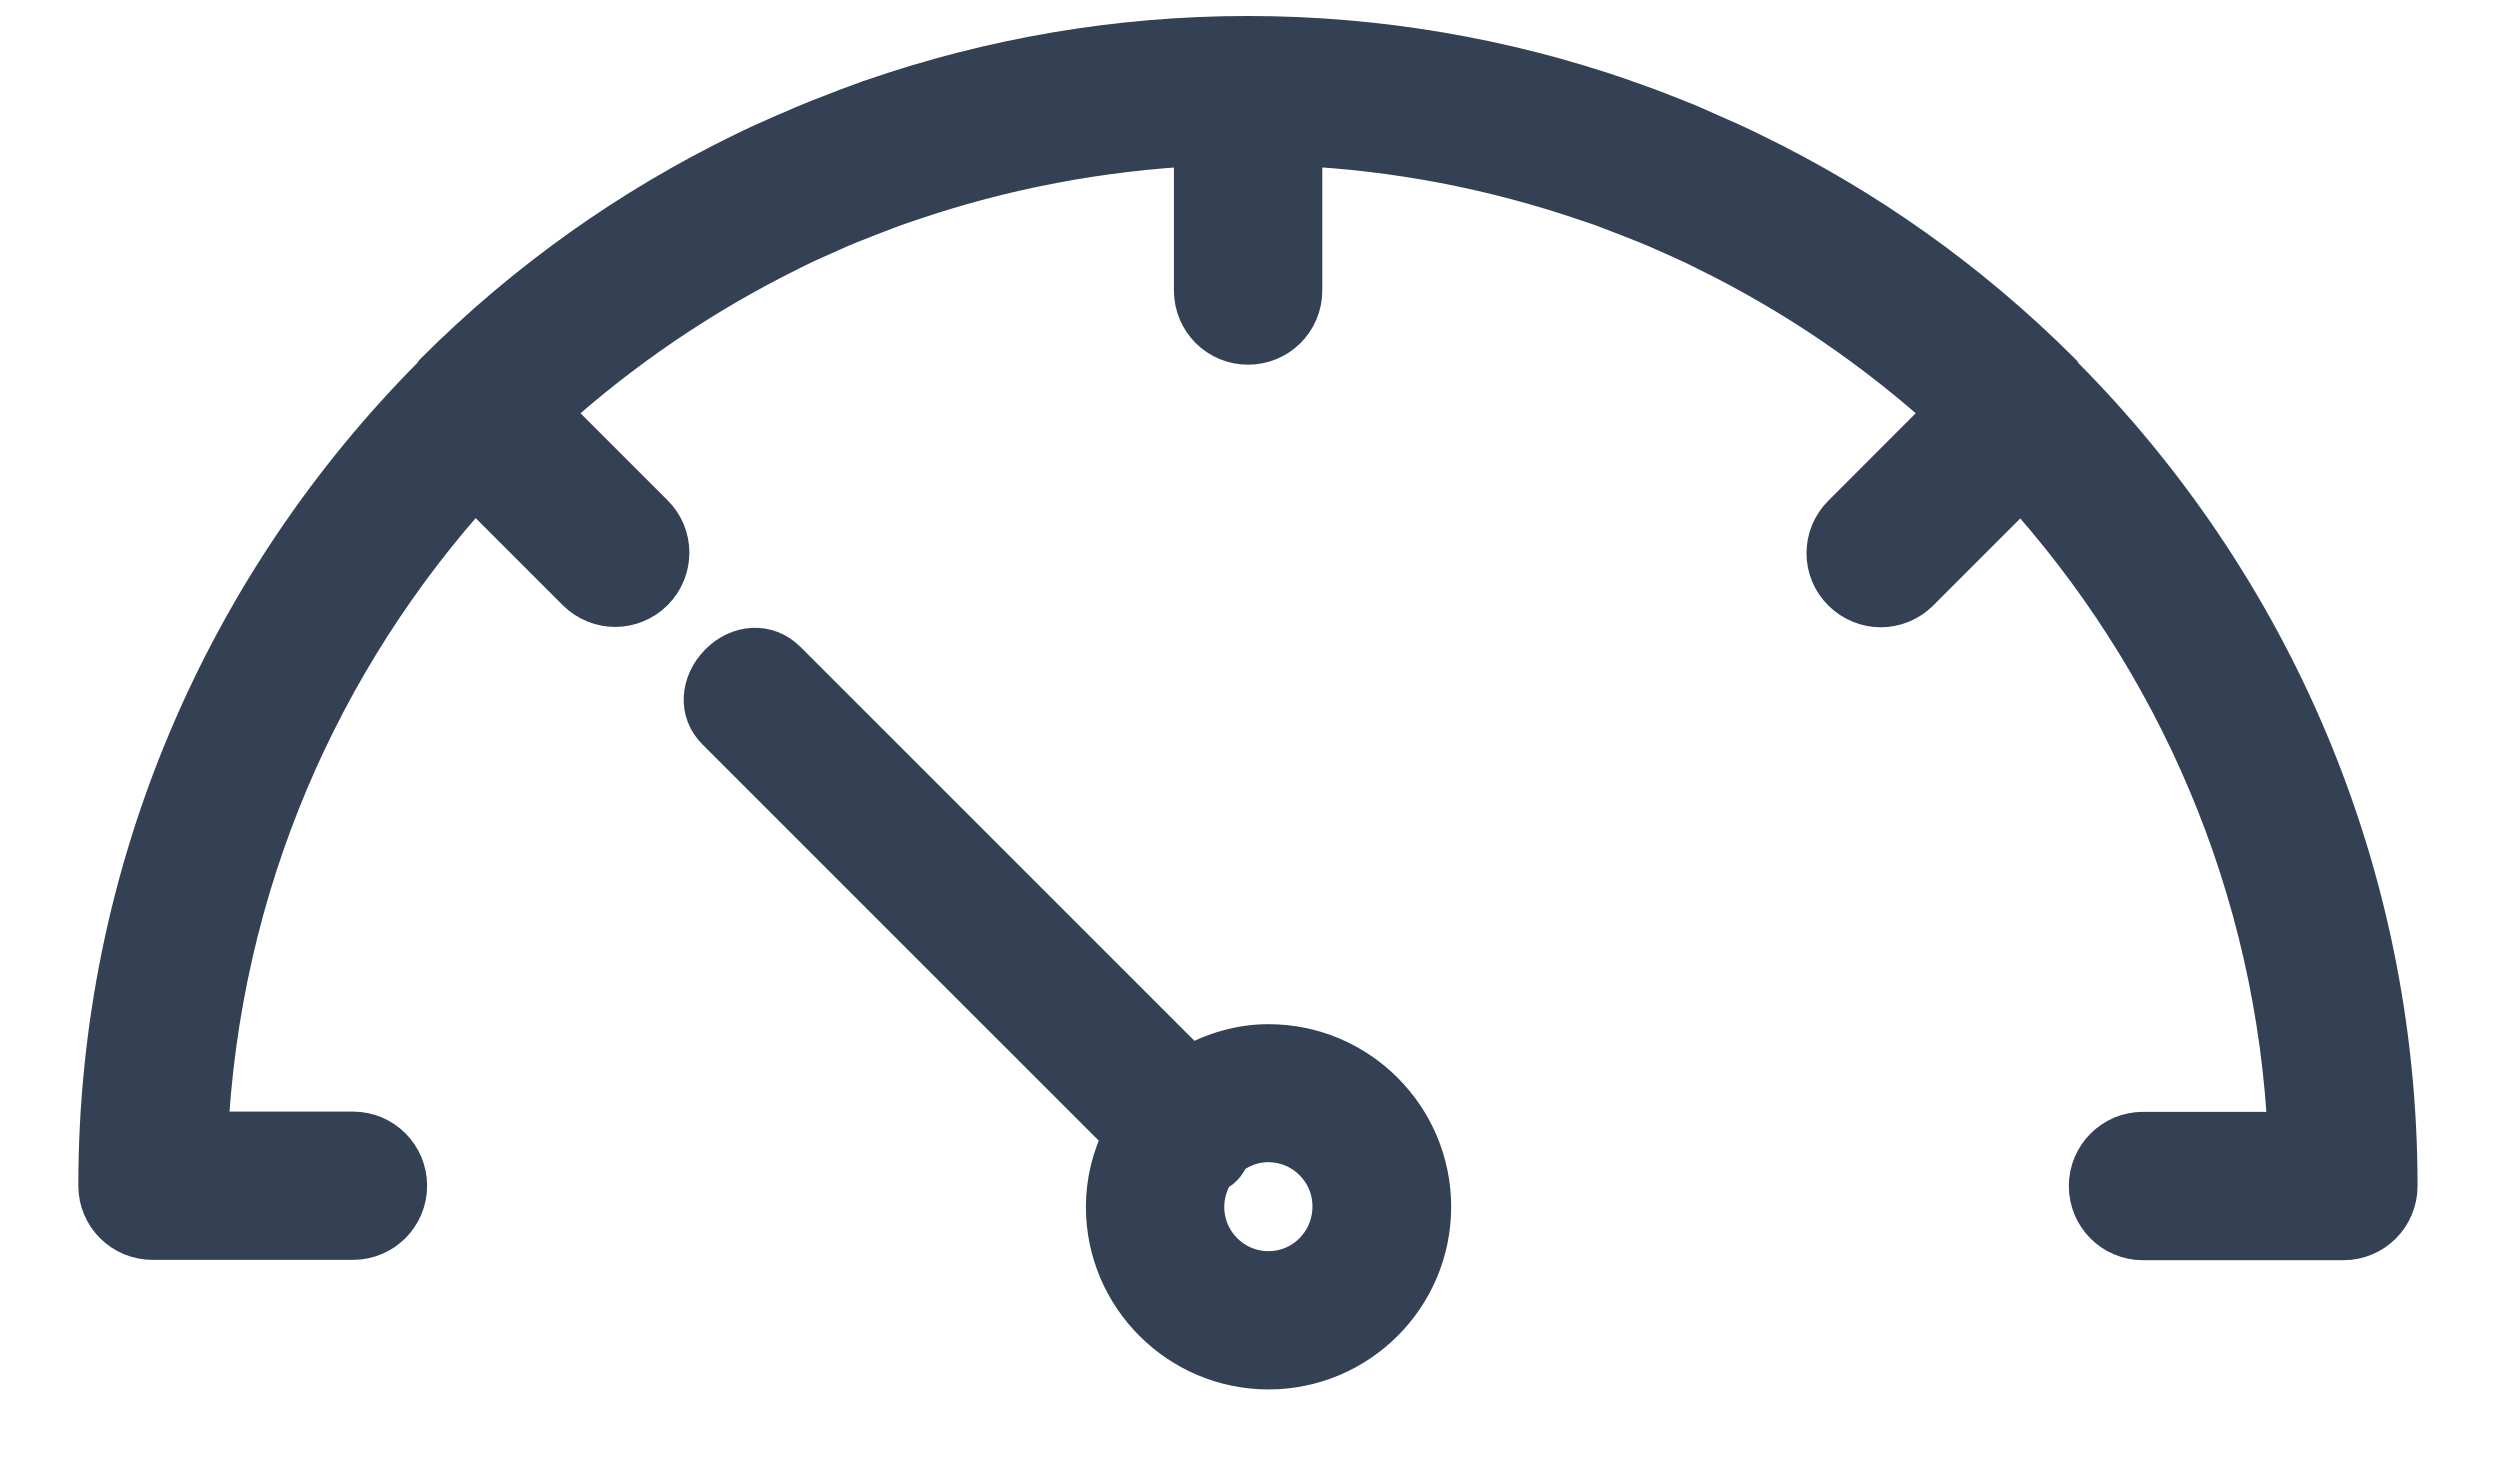
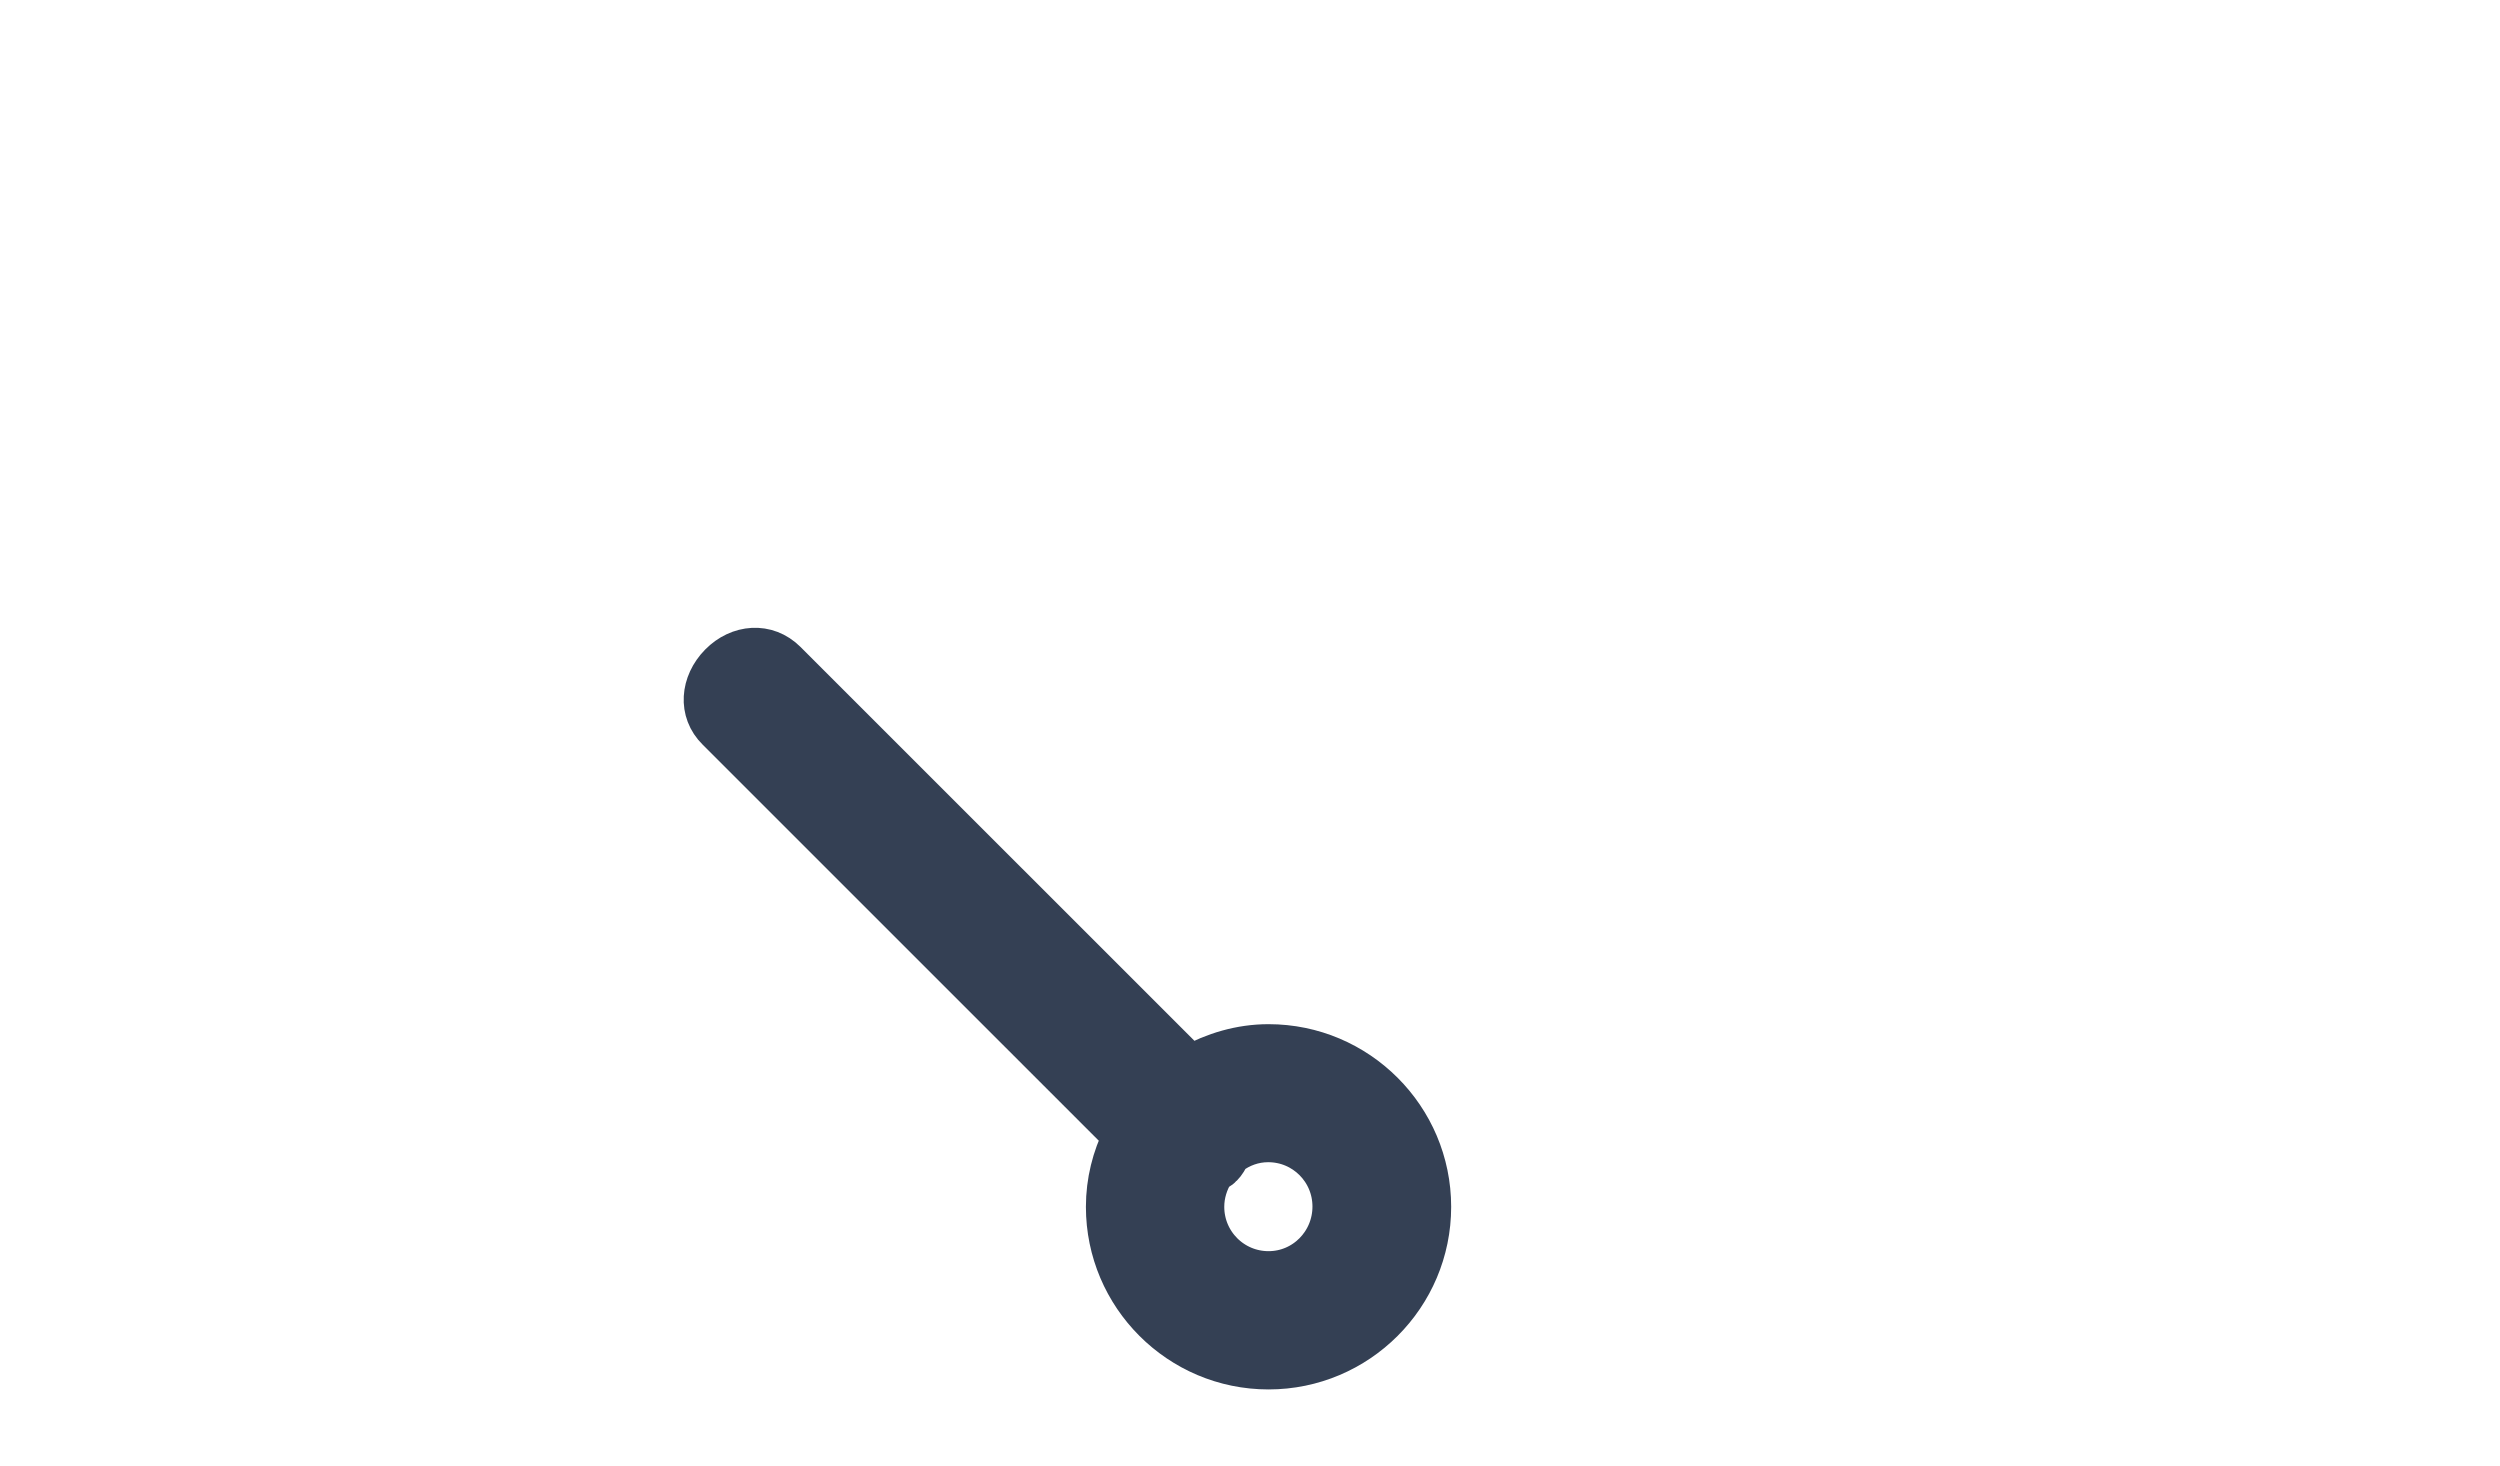
<svg xmlns="http://www.w3.org/2000/svg" width="29" height="17" viewBox="0 0 29 17" fill="none">
-   <path d="M23.884 4.398C23.876 4.391 23.872 4.379 23.865 4.368C22.799 3.302 21.593 2.456 20.307 1.831C20.27 1.812 20.228 1.793 20.19 1.774C20.065 1.713 19.939 1.66 19.811 1.603C19.723 1.565 19.64 1.527 19.553 1.489C19.469 1.455 19.39 1.425 19.306 1.391C19.173 1.337 19.037 1.288 18.9 1.239C18.866 1.228 18.828 1.216 18.794 1.201C17.44 0.734 15.984 0.477 14.474 0.477C12.965 0.477 11.508 0.734 10.155 1.201C10.12 1.212 10.082 1.224 10.048 1.239C9.912 1.288 9.779 1.337 9.646 1.391C9.563 1.421 9.483 1.455 9.4 1.489C9.313 1.523 9.229 1.565 9.142 1.599C9.017 1.656 8.888 1.709 8.763 1.77C8.725 1.789 8.683 1.808 8.645 1.827C7.359 2.453 6.153 3.298 5.088 4.364C5.08 4.372 5.076 4.383 5.069 4.394C2.679 6.795 1.2 10.106 1.2 13.755C1.2 14.069 1.454 14.323 1.769 14.323H4.094C4.409 14.323 4.663 14.069 4.663 13.755C4.663 13.44 4.409 13.186 4.094 13.186H2.353C2.49 10.265 3.658 7.614 5.505 5.585L6.734 6.814C6.844 6.924 6.992 6.981 7.136 6.981C7.28 6.981 7.428 6.924 7.538 6.814C7.761 6.59 7.761 6.23 7.538 6.01L6.309 4.781C7.155 4.011 8.114 3.359 9.153 2.847C9.187 2.832 9.218 2.813 9.252 2.798C9.369 2.741 9.487 2.691 9.605 2.638C9.68 2.604 9.756 2.57 9.832 2.54C9.908 2.509 9.988 2.479 10.063 2.449C10.185 2.403 10.306 2.354 10.428 2.312C10.462 2.301 10.496 2.289 10.53 2.278C11.626 1.903 12.764 1.69 13.909 1.633V3.37C13.909 3.685 14.163 3.939 14.478 3.939C14.793 3.939 15.047 3.685 15.047 3.37V1.633C16.192 1.686 17.33 1.903 18.426 2.278C18.46 2.289 18.494 2.301 18.529 2.312C18.65 2.354 18.771 2.403 18.893 2.449C18.969 2.479 19.048 2.509 19.124 2.54C19.2 2.57 19.276 2.604 19.352 2.638C19.469 2.691 19.587 2.741 19.704 2.798C19.738 2.813 19.769 2.832 19.803 2.847C20.842 3.355 21.798 4.007 22.647 4.781L21.415 6.014C21.191 6.238 21.191 6.598 21.415 6.818C21.525 6.928 21.673 6.985 21.817 6.985C21.961 6.985 22.109 6.928 22.219 6.818L23.448 5.589C25.295 7.618 26.467 10.269 26.599 13.189H24.858C24.544 13.189 24.29 13.444 24.29 13.758C24.29 14.073 24.544 14.327 24.858 14.327H27.183C27.498 14.327 27.752 14.073 27.752 13.758C27.752 10.11 26.273 6.799 23.884 4.398Z" fill="#344054" stroke="#344054" stroke-width="0.583" />
  <path d="M14.715 12.114C14.385 12.114 14.078 12.209 13.809 12.357L9.121 7.67C8.897 7.446 8.566 7.475 8.346 7.699C8.126 7.923 8.093 8.254 8.317 8.474L13.024 13.18C12.902 13.427 12.83 13.704 12.83 13.999C12.83 15.039 13.676 15.884 14.715 15.884C15.754 15.884 16.6 15.039 16.6 13.999C16.6 12.96 15.754 12.114 14.715 12.114ZM14.715 14.747C14.302 14.747 13.968 14.413 13.968 13.999C13.968 13.851 14.013 13.715 14.085 13.597C14.12 13.575 14.154 13.563 14.18 13.533C14.218 13.495 14.245 13.446 14.267 13.4C14.393 13.305 14.544 13.248 14.711 13.248C15.125 13.248 15.458 13.582 15.458 13.996C15.458 14.409 15.128 14.747 14.715 14.747Z" fill="#344054" stroke="#344054" stroke-width="0.467" />
</svg>